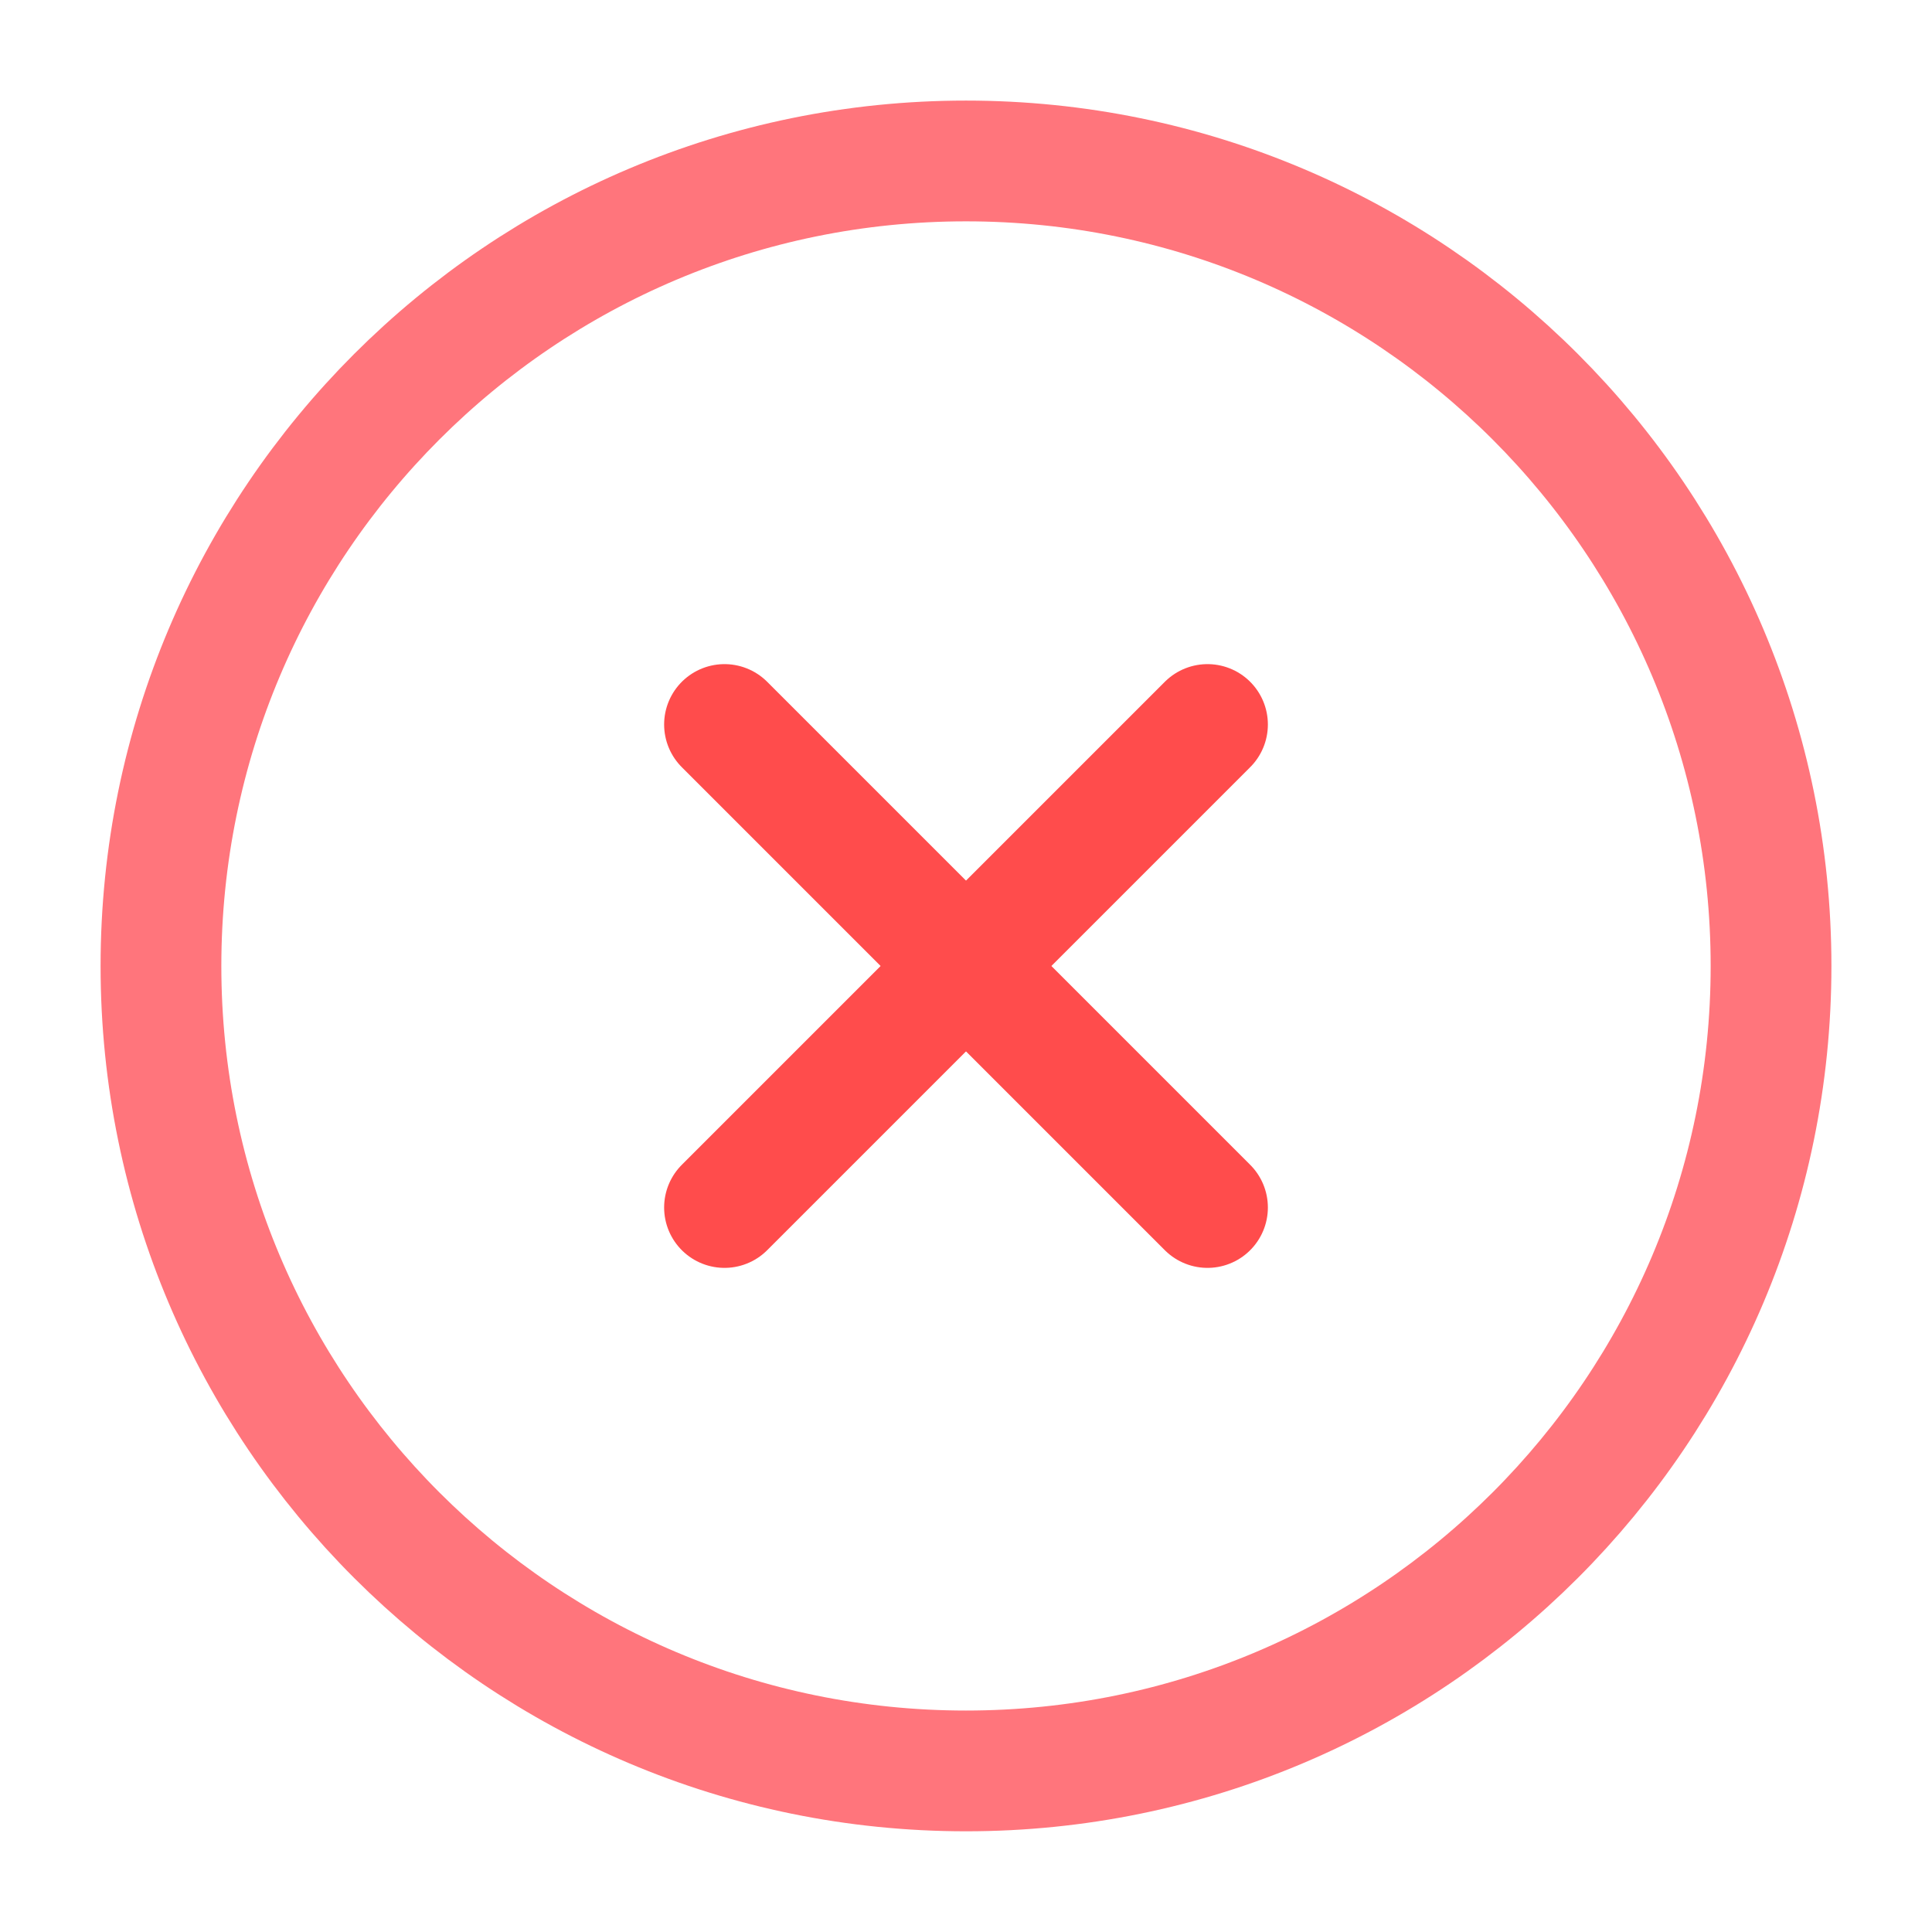
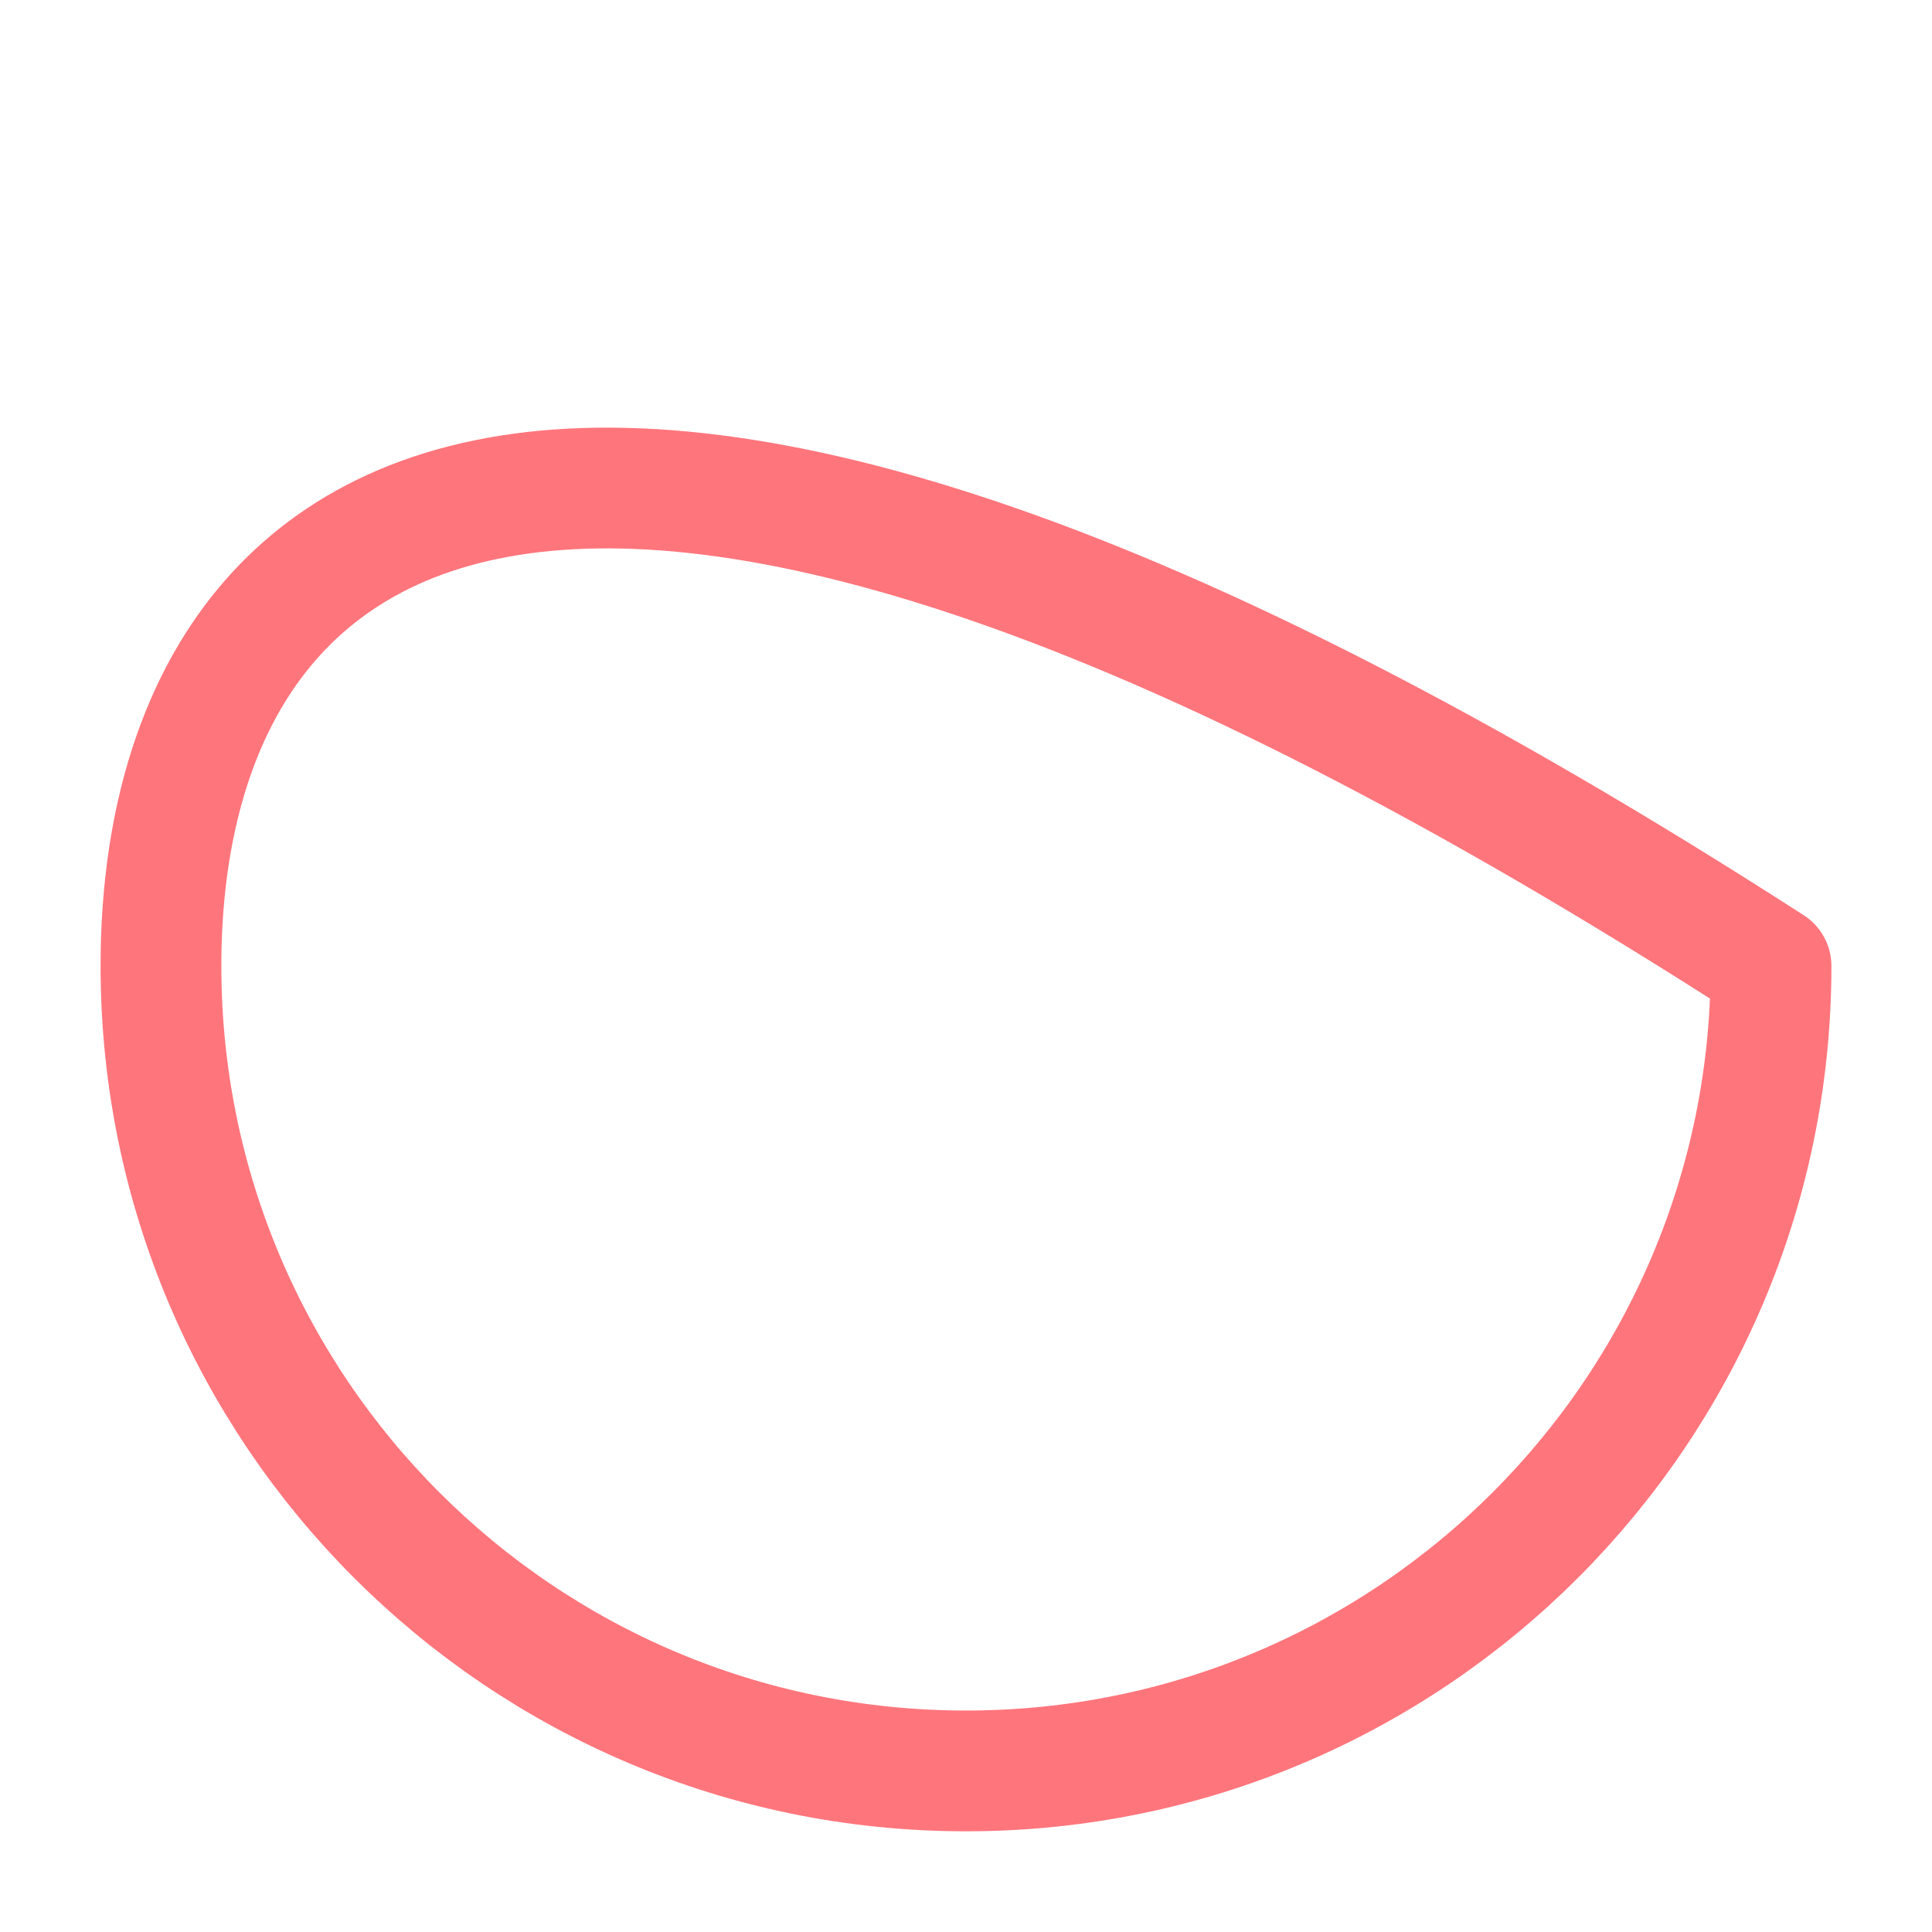
<svg xmlns="http://www.w3.org/2000/svg" width="16" height="16" viewBox="0 0 16 16" fill="none">
  <g opacity="0.7">
-     <path d="M8 14.666C11.682 14.666 14.667 11.682 14.667 8C14.667 4.318 11.682 1.333 8 1.333C4.318 1.333 1.333 4.318 1.333 8C1.333 11.682 4.318 14.666 8 14.666Z" stroke="#FF3A44" stroke-linecap="round" stroke-linejoin="round" />
-     <path d="M10 6L6 10" stroke="#FF0000" stroke-linecap="round" stroke-linejoin="round" />
-     <path d="M6 6L10 10" stroke="#FF0000" stroke-linecap="round" stroke-linejoin="round" />
+     <path d="M8 14.666C11.682 14.666 14.667 11.682 14.667 8C4.318 1.333 1.333 4.318 1.333 8C1.333 11.682 4.318 14.666 8 14.666Z" stroke="#FF3A44" stroke-linecap="round" stroke-linejoin="round" />
  </g>
</svg>